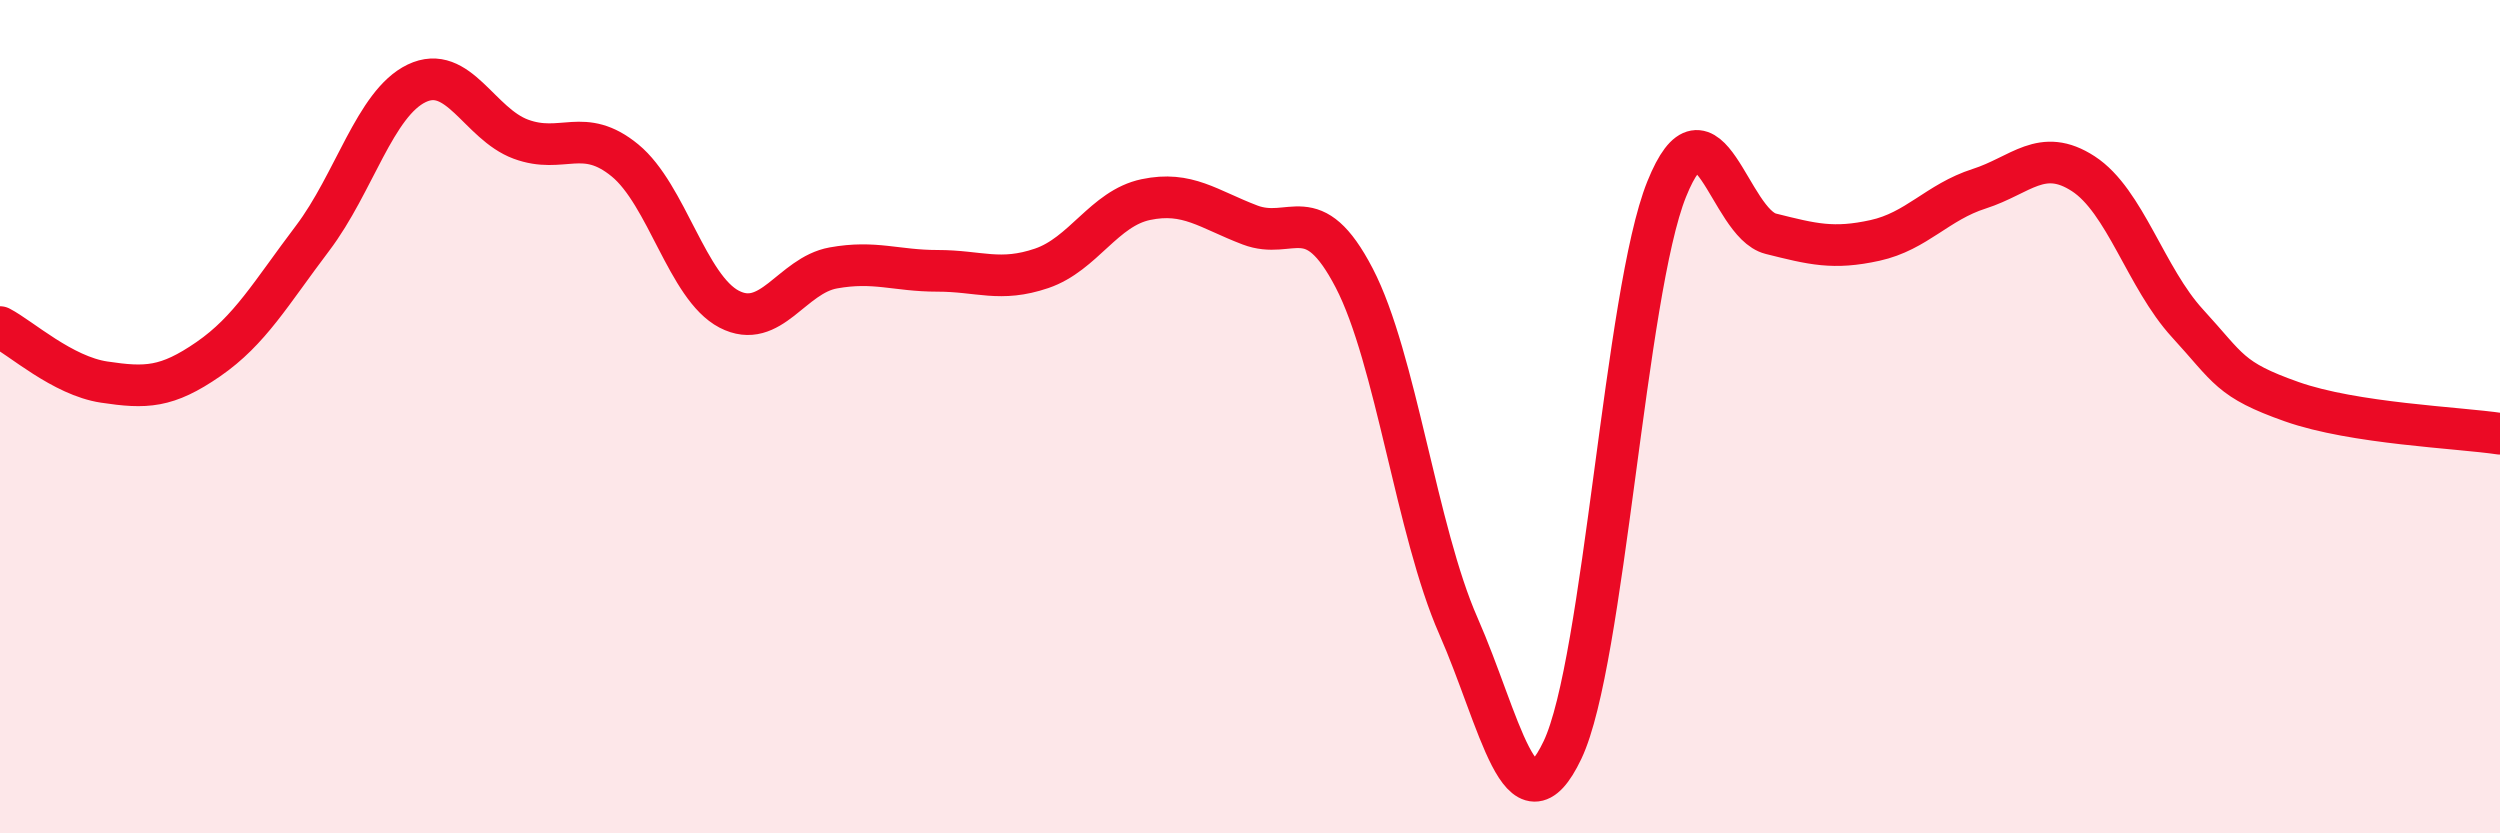
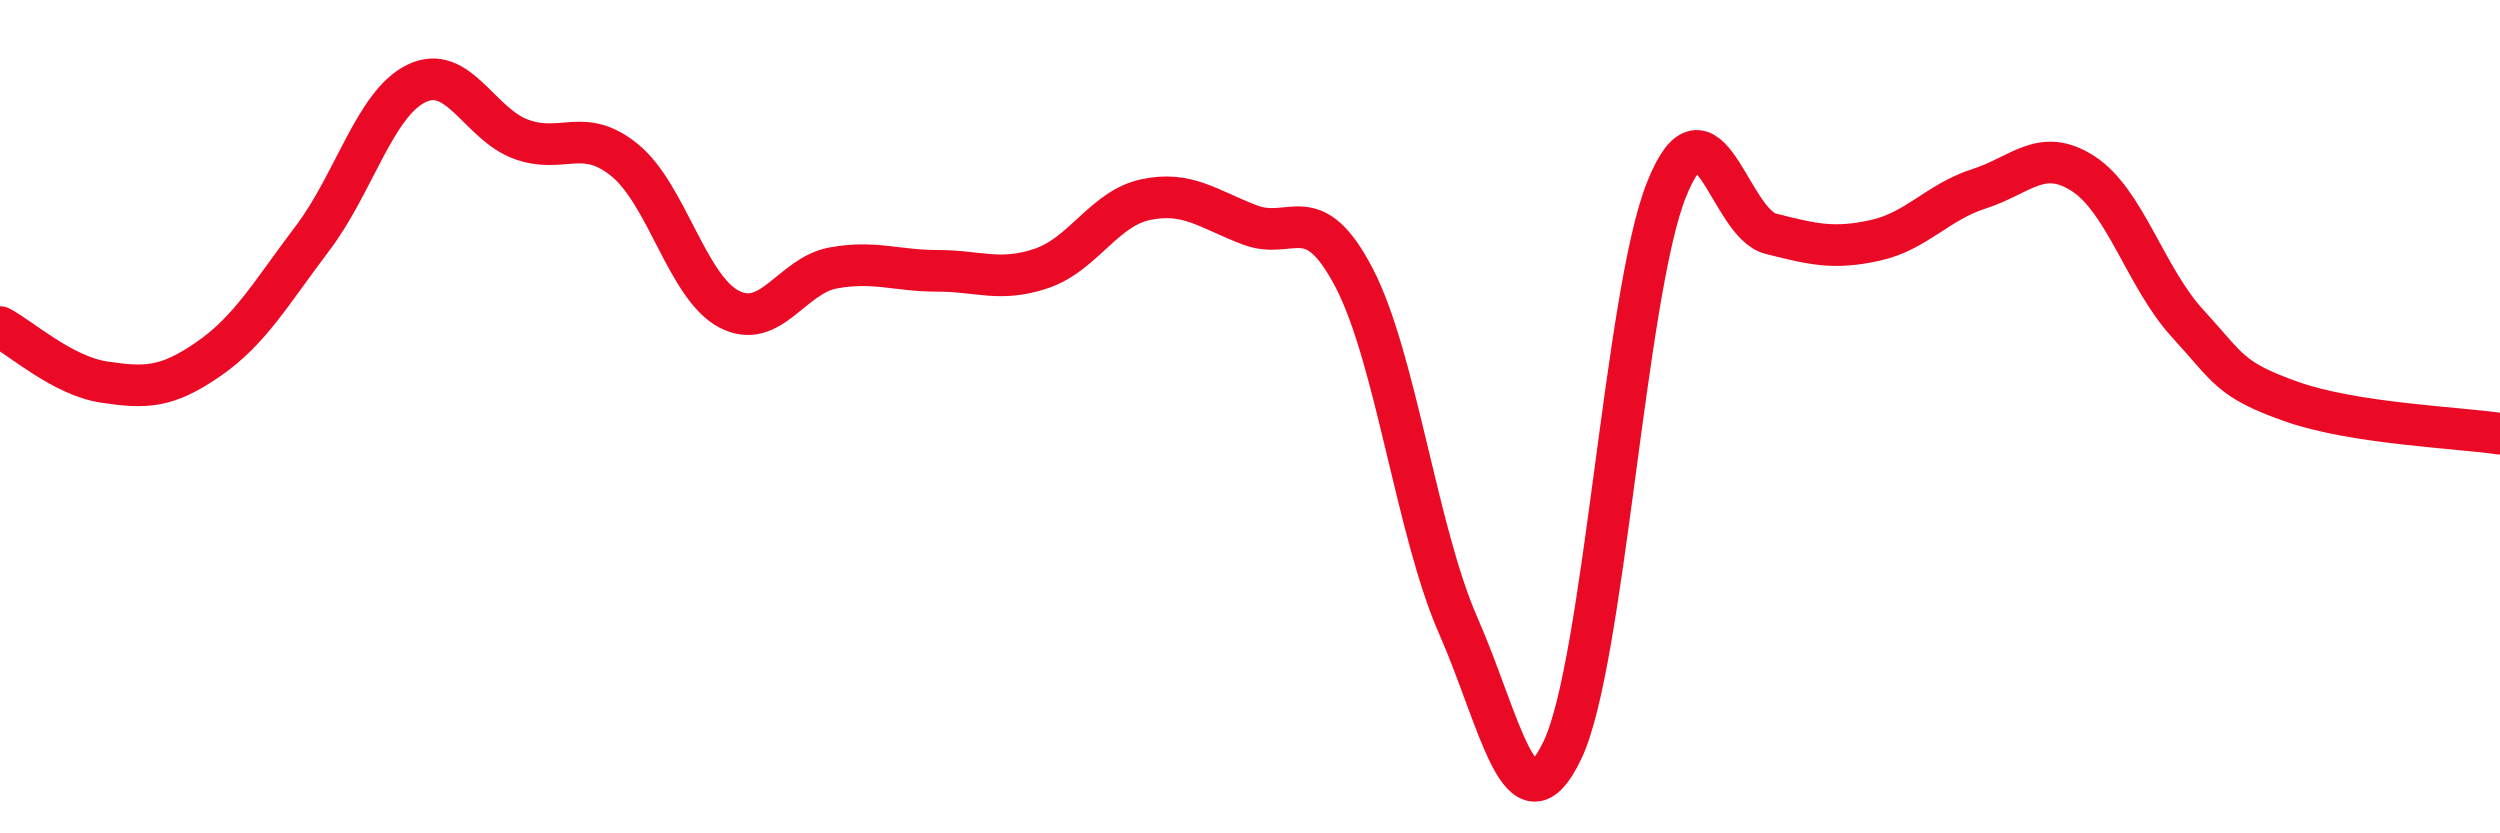
<svg xmlns="http://www.w3.org/2000/svg" width="60" height="20" viewBox="0 0 60 20">
-   <path d="M 0,7.85 C 0.5,8.11 1.5,9.02 2.5,9.17 C 3.5,9.32 4,9.31 5,8.62 C 6,7.93 6.5,7.04 7.5,5.72 C 8.5,4.4 9,2.48 10,2 C 11,1.52 11.5,2.97 12.5,3.34 C 13.5,3.71 14,3.03 15,3.85 C 16,4.67 16.5,6.9 17.5,7.42 C 18.5,7.94 19,6.61 20,6.43 C 21,6.25 21.5,6.5 22.5,6.5 C 23.5,6.5 24,6.78 25,6.44 C 26,6.1 26.5,5 27.5,4.79 C 28.5,4.58 29,5.02 30,5.4 C 31,5.78 31.5,4.75 32.5,6.67 C 33.5,8.59 34,12.75 35,15.02 C 36,17.29 36.5,20.1 37.5,18 C 38.5,15.9 39,7.02 40,4.54 C 41,2.06 41.5,5.36 42.5,5.61 C 43.5,5.86 44,5.99 45,5.77 C 46,5.55 46.5,4.85 47.5,4.53 C 48.5,4.21 49,3.52 50,4.17 C 51,4.82 51.5,6.67 52.5,7.76 C 53.5,8.85 53.5,9.11 55,9.64 C 56.5,10.17 59,10.26 60,10.41L60 20L0 20Z" fill="#EB0A25" opacity="0.1" stroke-linecap="round" stroke-linejoin="round" />
  <path d="M 0,7.85 C 0.5,8.11 1.5,9.02 2.5,9.17 C 3.5,9.32 4,9.31 5,8.62 C 6,7.93 6.5,7.04 7.5,5.72 C 8.5,4.4 9,2.48 10,2 C 11,1.52 11.5,2.97 12.5,3.34 C 13.5,3.71 14,3.03 15,3.85 C 16,4.67 16.5,6.9 17.5,7.42 C 18.5,7.94 19,6.61 20,6.43 C 21,6.25 21.5,6.5 22.5,6.5 C 23.5,6.5 24,6.78 25,6.44 C 26,6.1 26.5,5 27.5,4.79 C 28.5,4.58 29,5.02 30,5.4 C 31,5.78 31.5,4.75 32.5,6.67 C 33.5,8.59 34,12.75 35,15.02 C 36,17.29 36.5,20.1 37.5,18 C 38.5,15.9 39,7.02 40,4.54 C 41,2.06 41.5,5.36 42.5,5.61 C 43.5,5.86 44,5.99 45,5.77 C 46,5.55 46.5,4.85 47.5,4.53 C 48.5,4.21 49,3.52 50,4.17 C 51,4.82 51.5,6.67 52.5,7.76 C 53.5,8.85 53.5,9.11 55,9.64 C 56.5,10.17 59,10.26 60,10.41" stroke="#EB0A25" stroke-width="1" fill="none" stroke-linecap="round" stroke-linejoin="round" />
</svg>